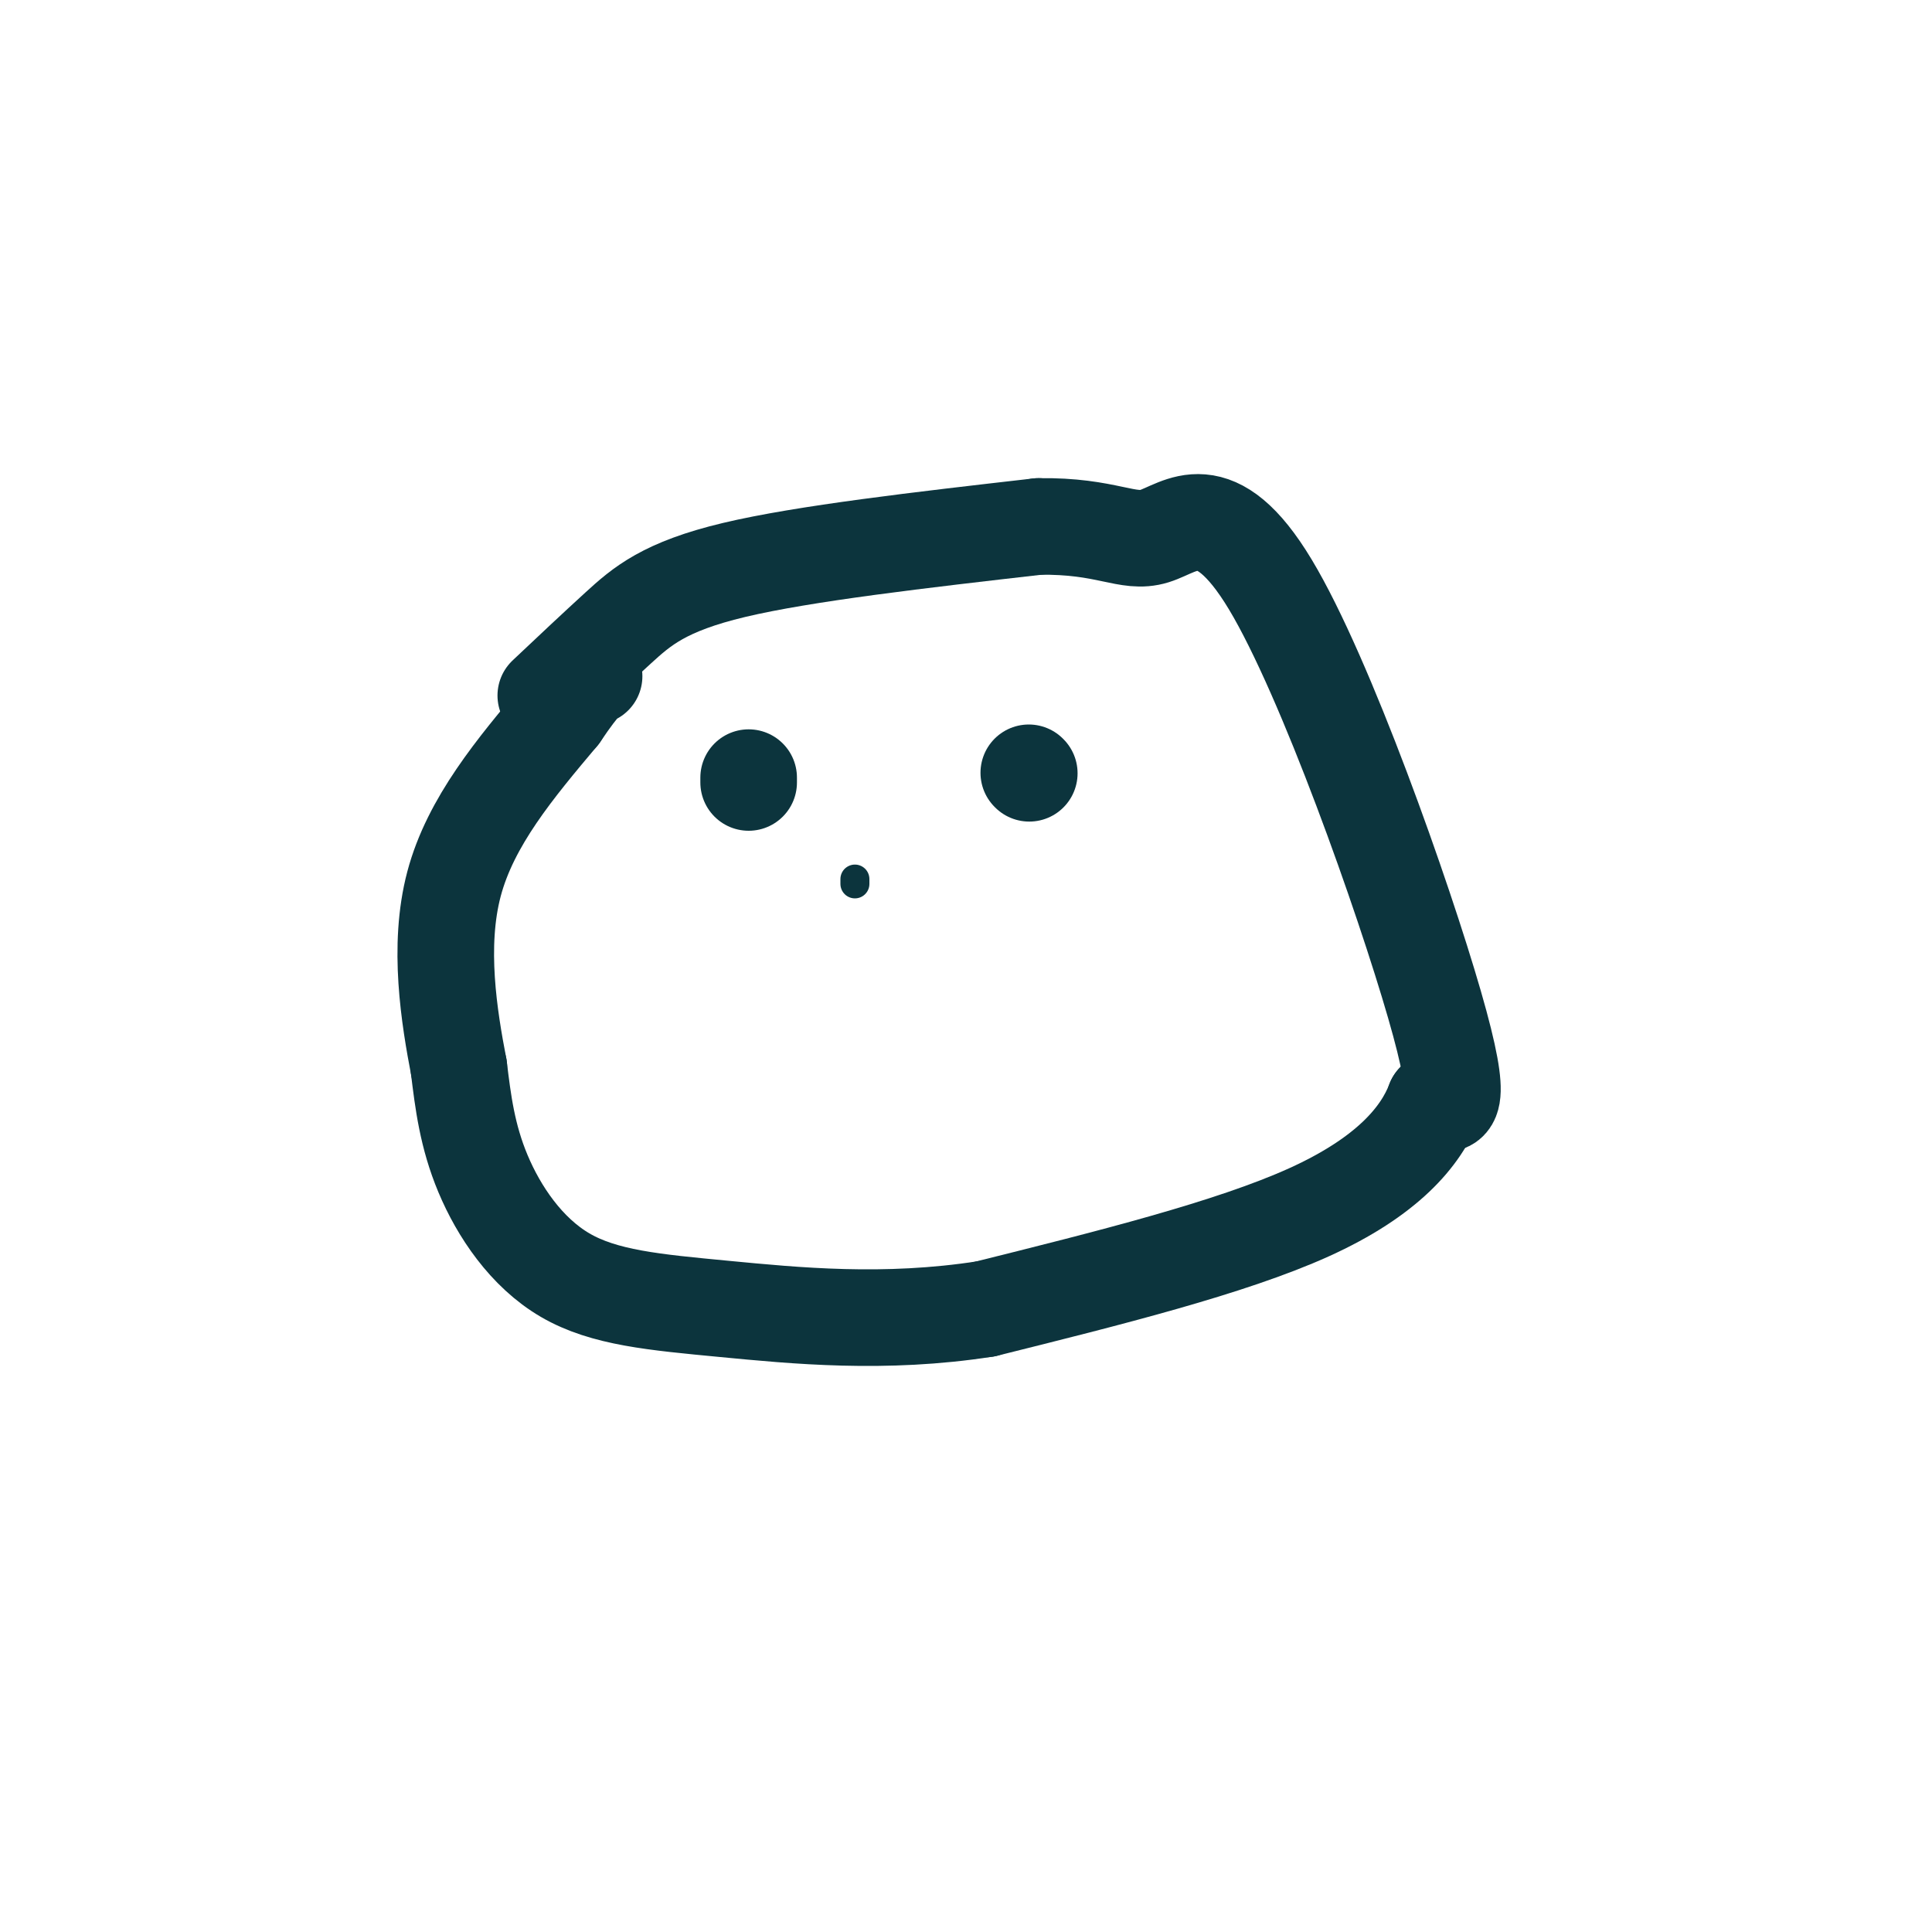
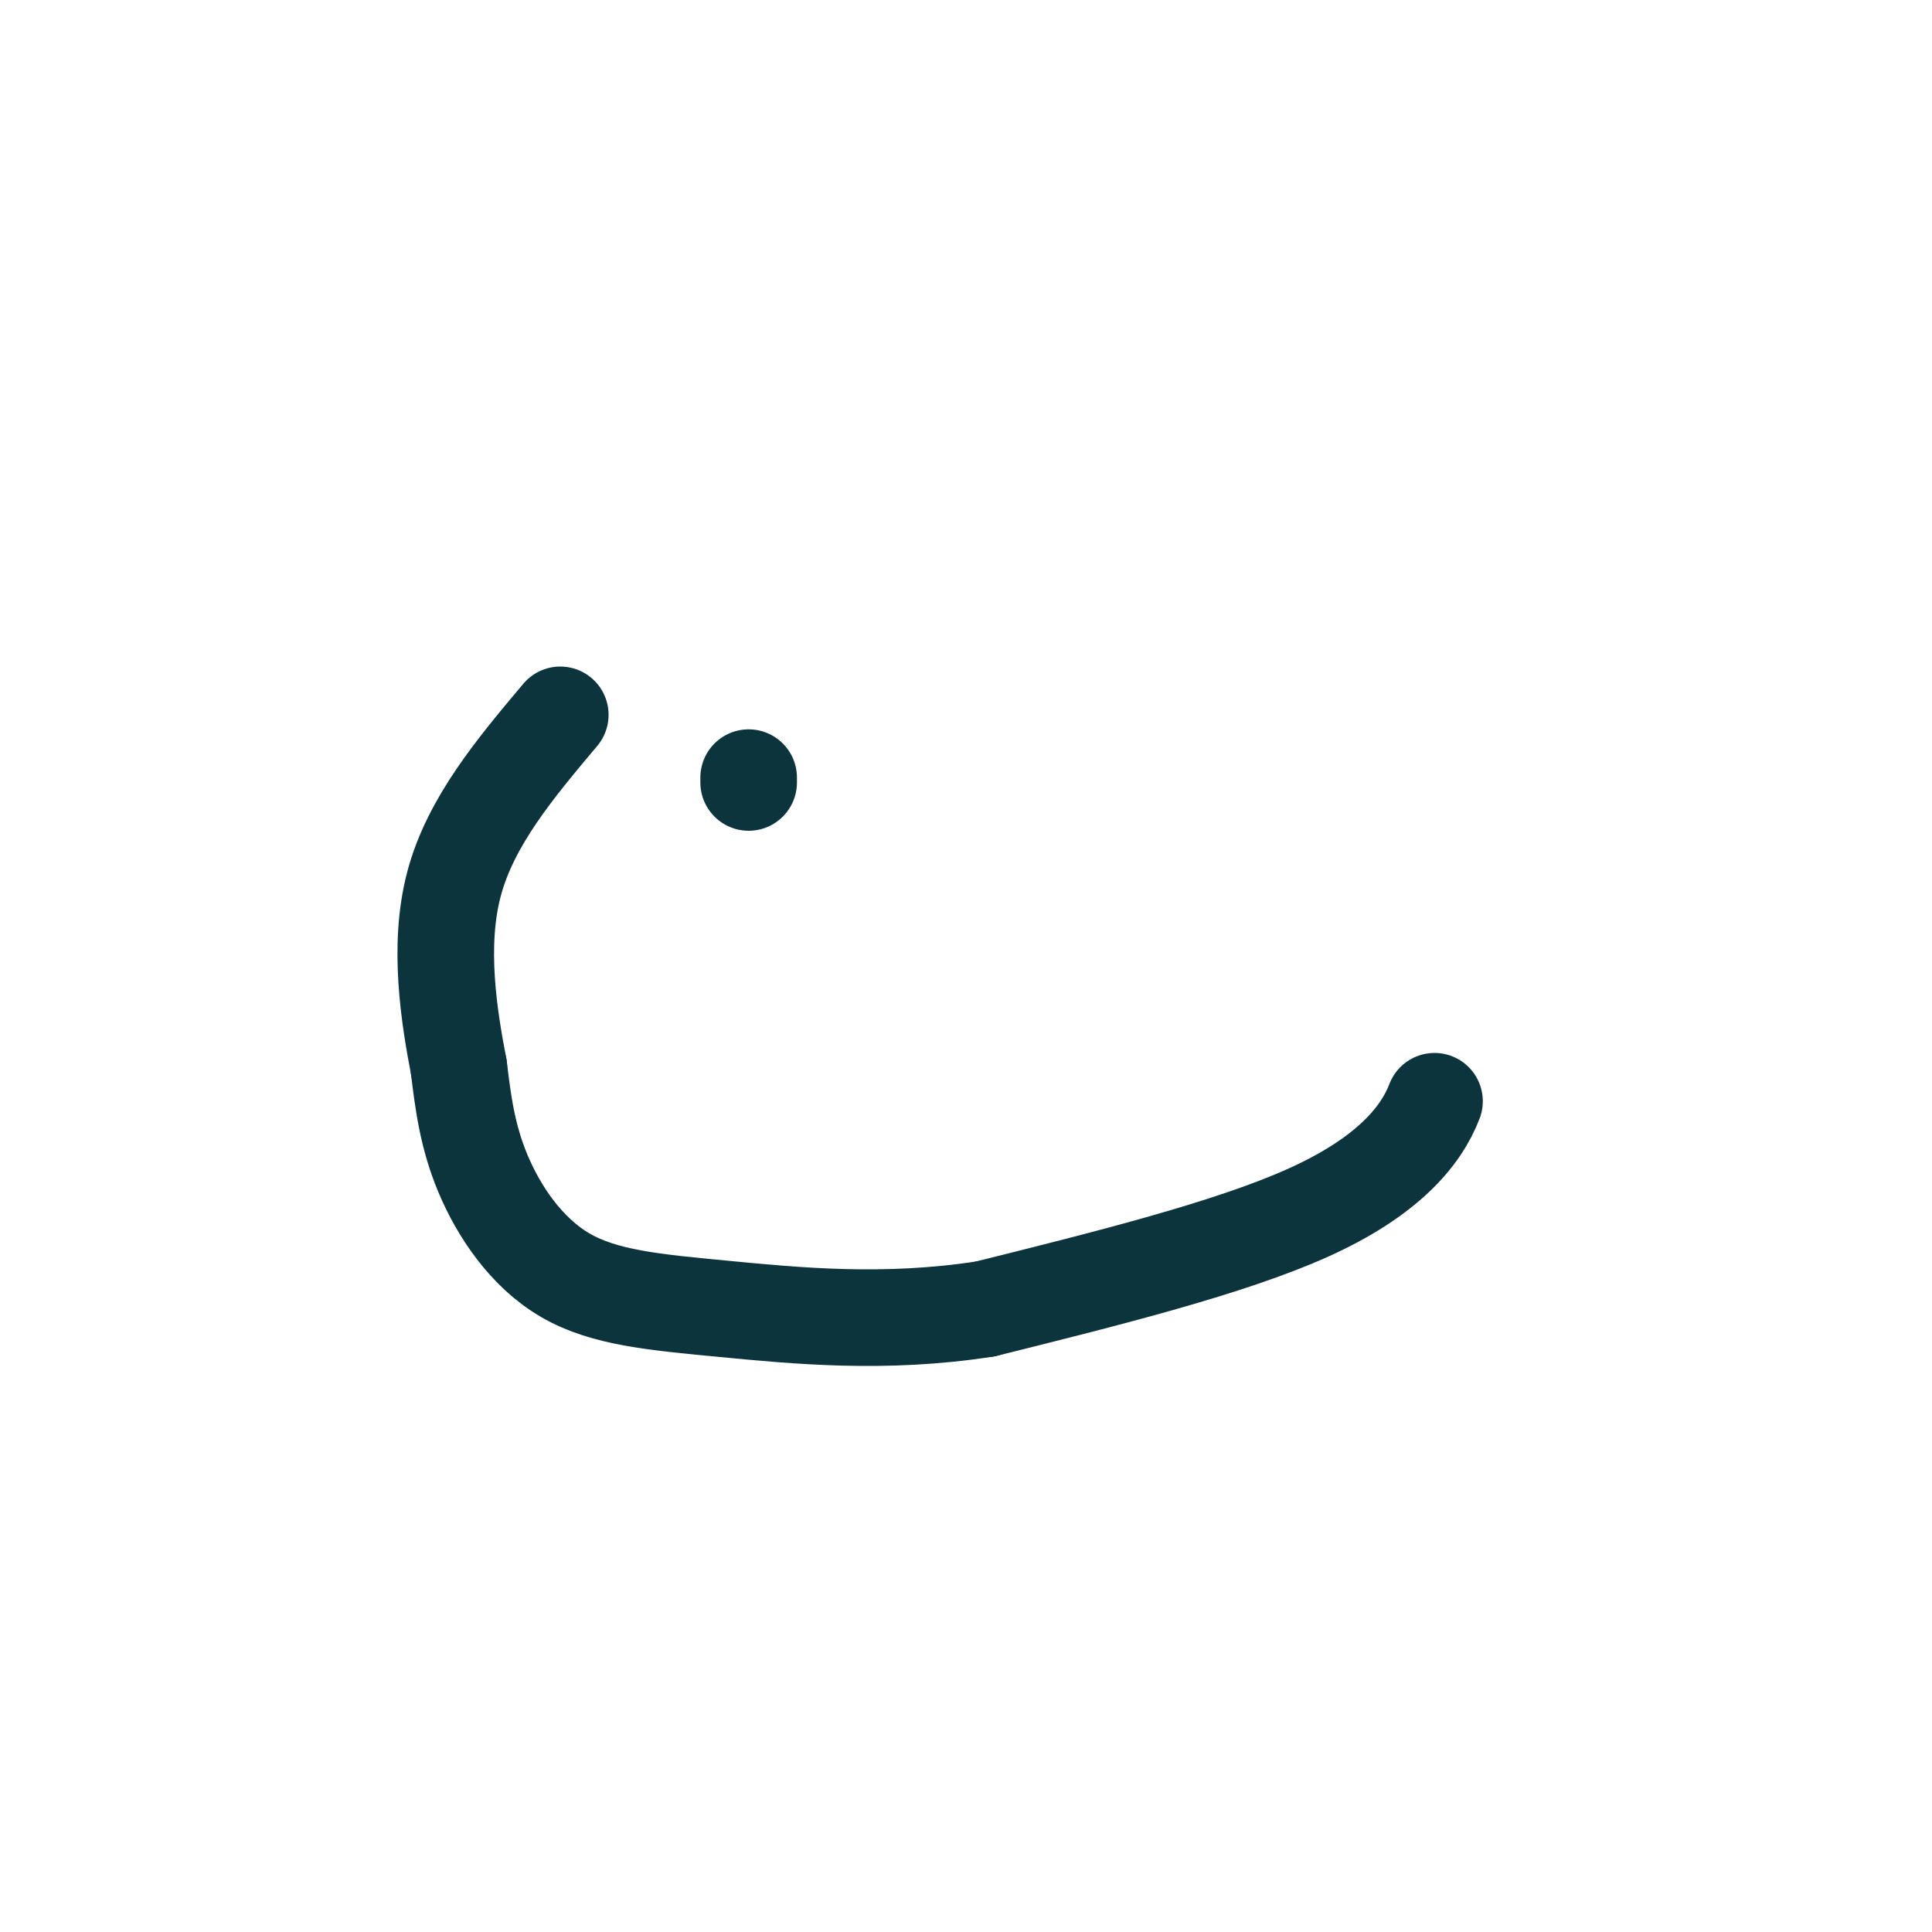
<svg xmlns="http://www.w3.org/2000/svg" viewBox="0 0 400 400" version="1.1">
  <g fill="none" stroke="#0c343d" stroke-width="20" stroke-linecap="round" stroke-linejoin="round">
-     <path d="M113,144c5.067,-4.778 10.133,-9.556 15,-14c4.867,-4.444 9.533,-8.556 24,-12c14.467,-3.444 38.733,-6.222 63,-9" />
-     <path d="M215,109c14.270,-0.222 18.443,3.724 24,2c5.557,-1.724 12.496,-9.118 24,10c11.504,19.118 27.573,64.748 34,87c6.427,22.252 3.214,21.126 0,20" />
    <path d="M297,228c-2.800,7.333 -9.800,15.667 -26,23c-16.200,7.333 -41.600,13.667 -67,20" />
    <path d="M204,271c-20.850,3.254 -39.475,1.388 -54,0c-14.525,-1.388 -24.949,-2.297 -33,-7c-8.051,-4.703 -13.729,-13.201 -17,-21c-3.271,-7.799 -4.136,-14.900 -5,-22" />
    <path d="M95,221c-1.978,-10.311 -4.422,-25.089 -1,-38c3.422,-12.911 12.711,-23.956 22,-35" />
-     <path d="M116,148c4.833,-7.167 5.917,-7.583 7,-8" />
-     <path d="M213,160c0.000,0.000 0.100,0.100 0.1,0.1" />
    <path d="M155,162c0.000,0.000 0.000,-1.000 0,-1" />
  </g>
  <g fill="none" stroke="#0c343d" stroke-width="6" stroke-linecap="round" stroke-linejoin="round">
-     <path d="M177,183c0.000,0.000 0.000,-1.000 0,-1" />
-   </g>
+     </g>
</svg>